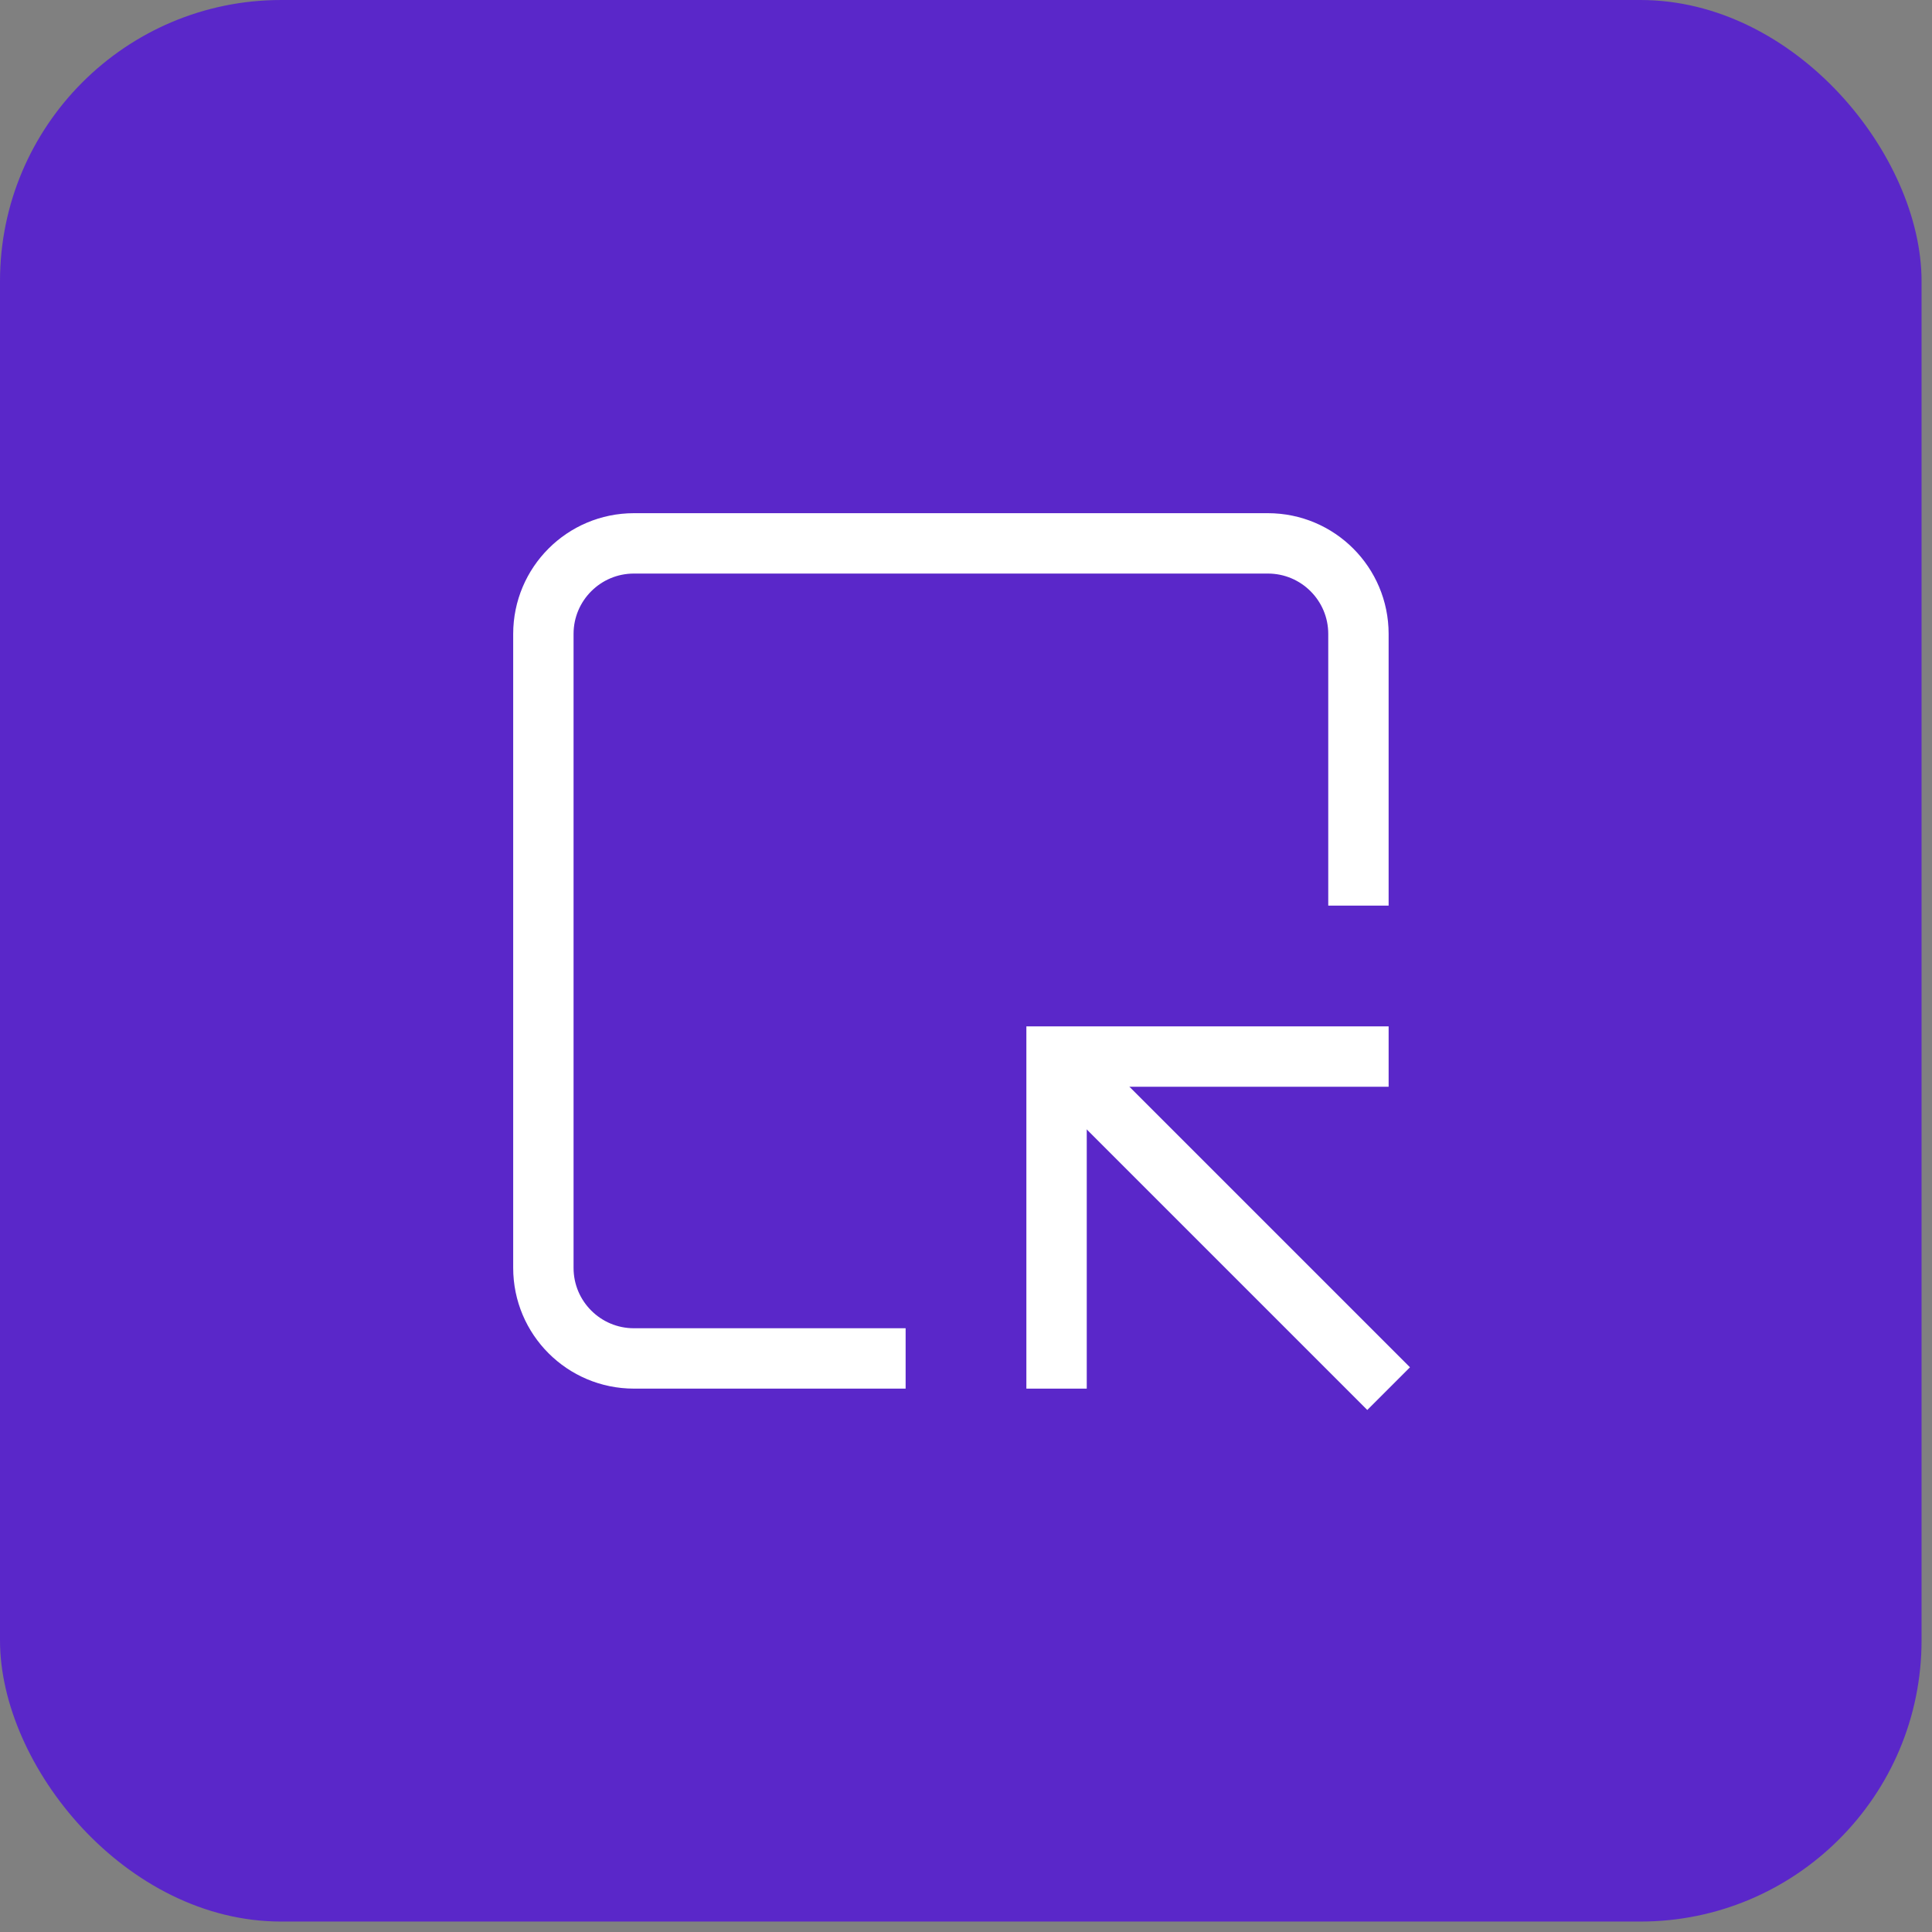
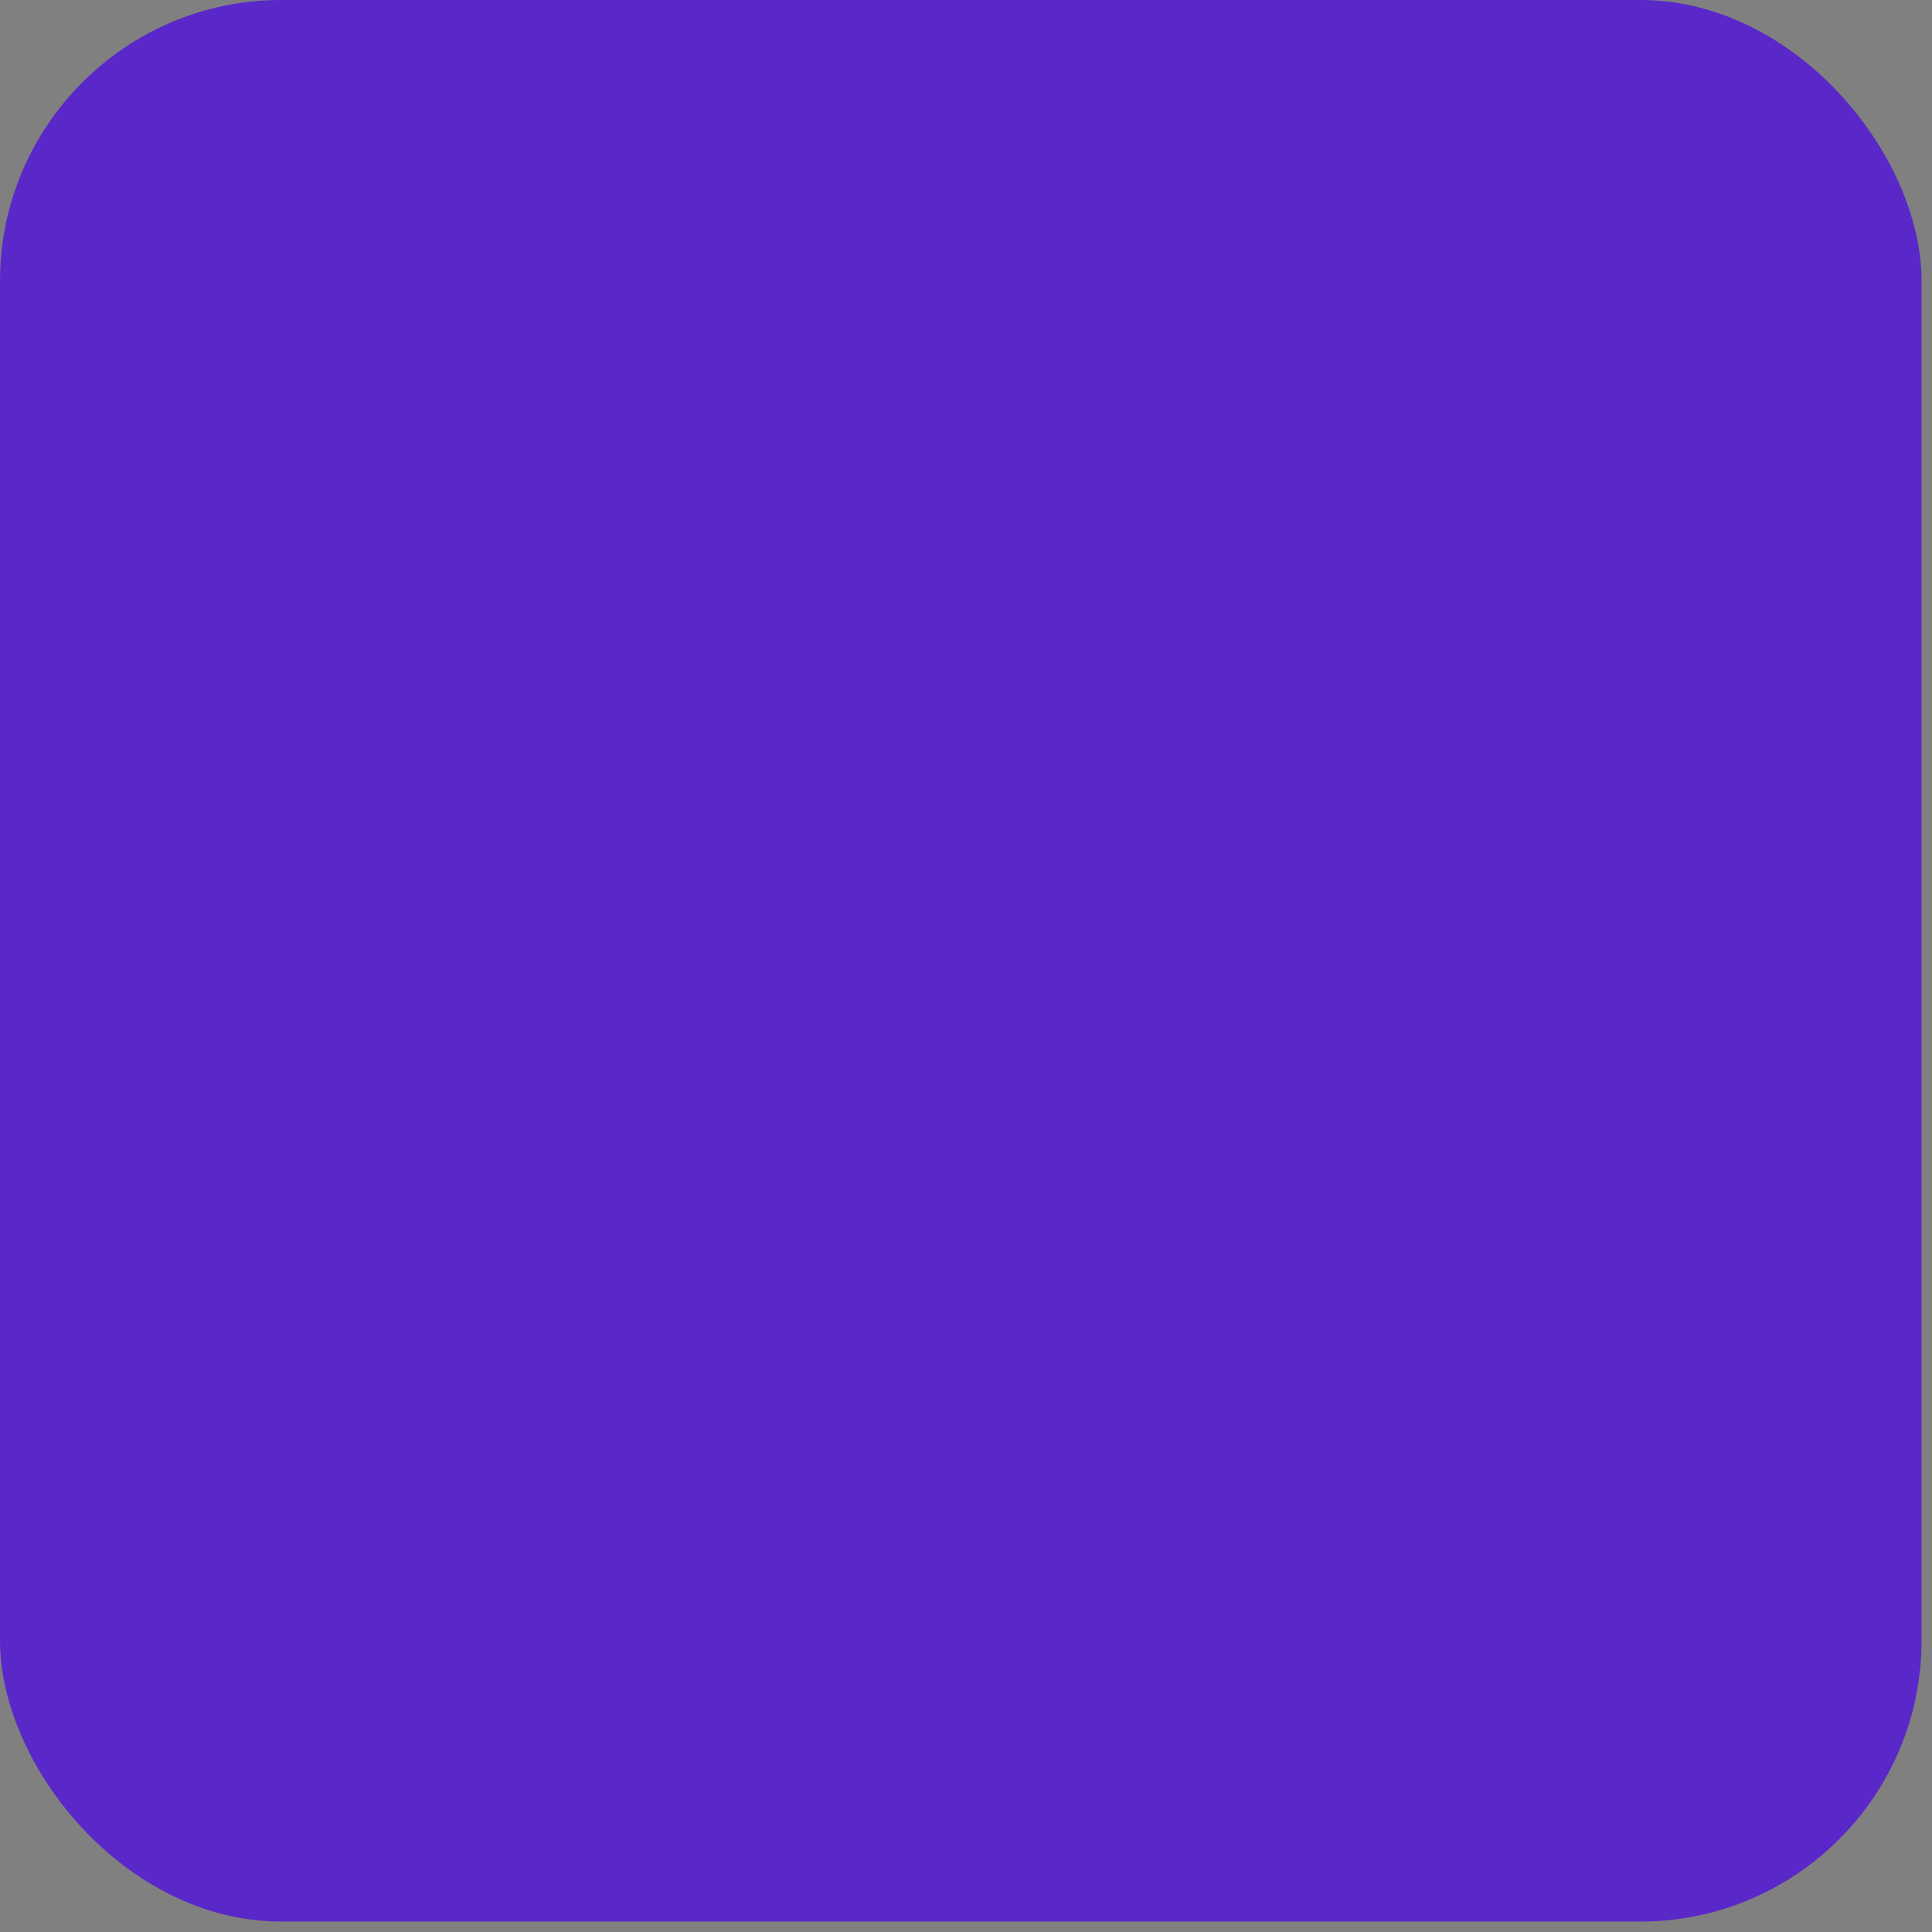
<svg xmlns="http://www.w3.org/2000/svg" width="64" height="64" viewBox="0 0 64 64" fill="none">
  <rect x="0" y="0" width="64" height="64" fill="#808080" stroke="none" />
  <rect width="63.654" height="63.654" rx="9.315" fill="#5A27C9" />
-   <path d="M45 29V21C45 19.343 43.657 18 42 18H21C19.343 18 18 19.343 18 21V42C18 43.657 19.343 45 21 45H29" stroke="white" stroke-width="2" stroke-miterlimit="10" stroke-linecap="square" />
-   <path d="M46 46L35 35" stroke="white" stroke-width="2" stroke-miterlimit="10" />
-   <path d="M35 45V35H45" stroke="white" stroke-width="2" stroke-miterlimit="10" stroke-linecap="square" />
</svg>